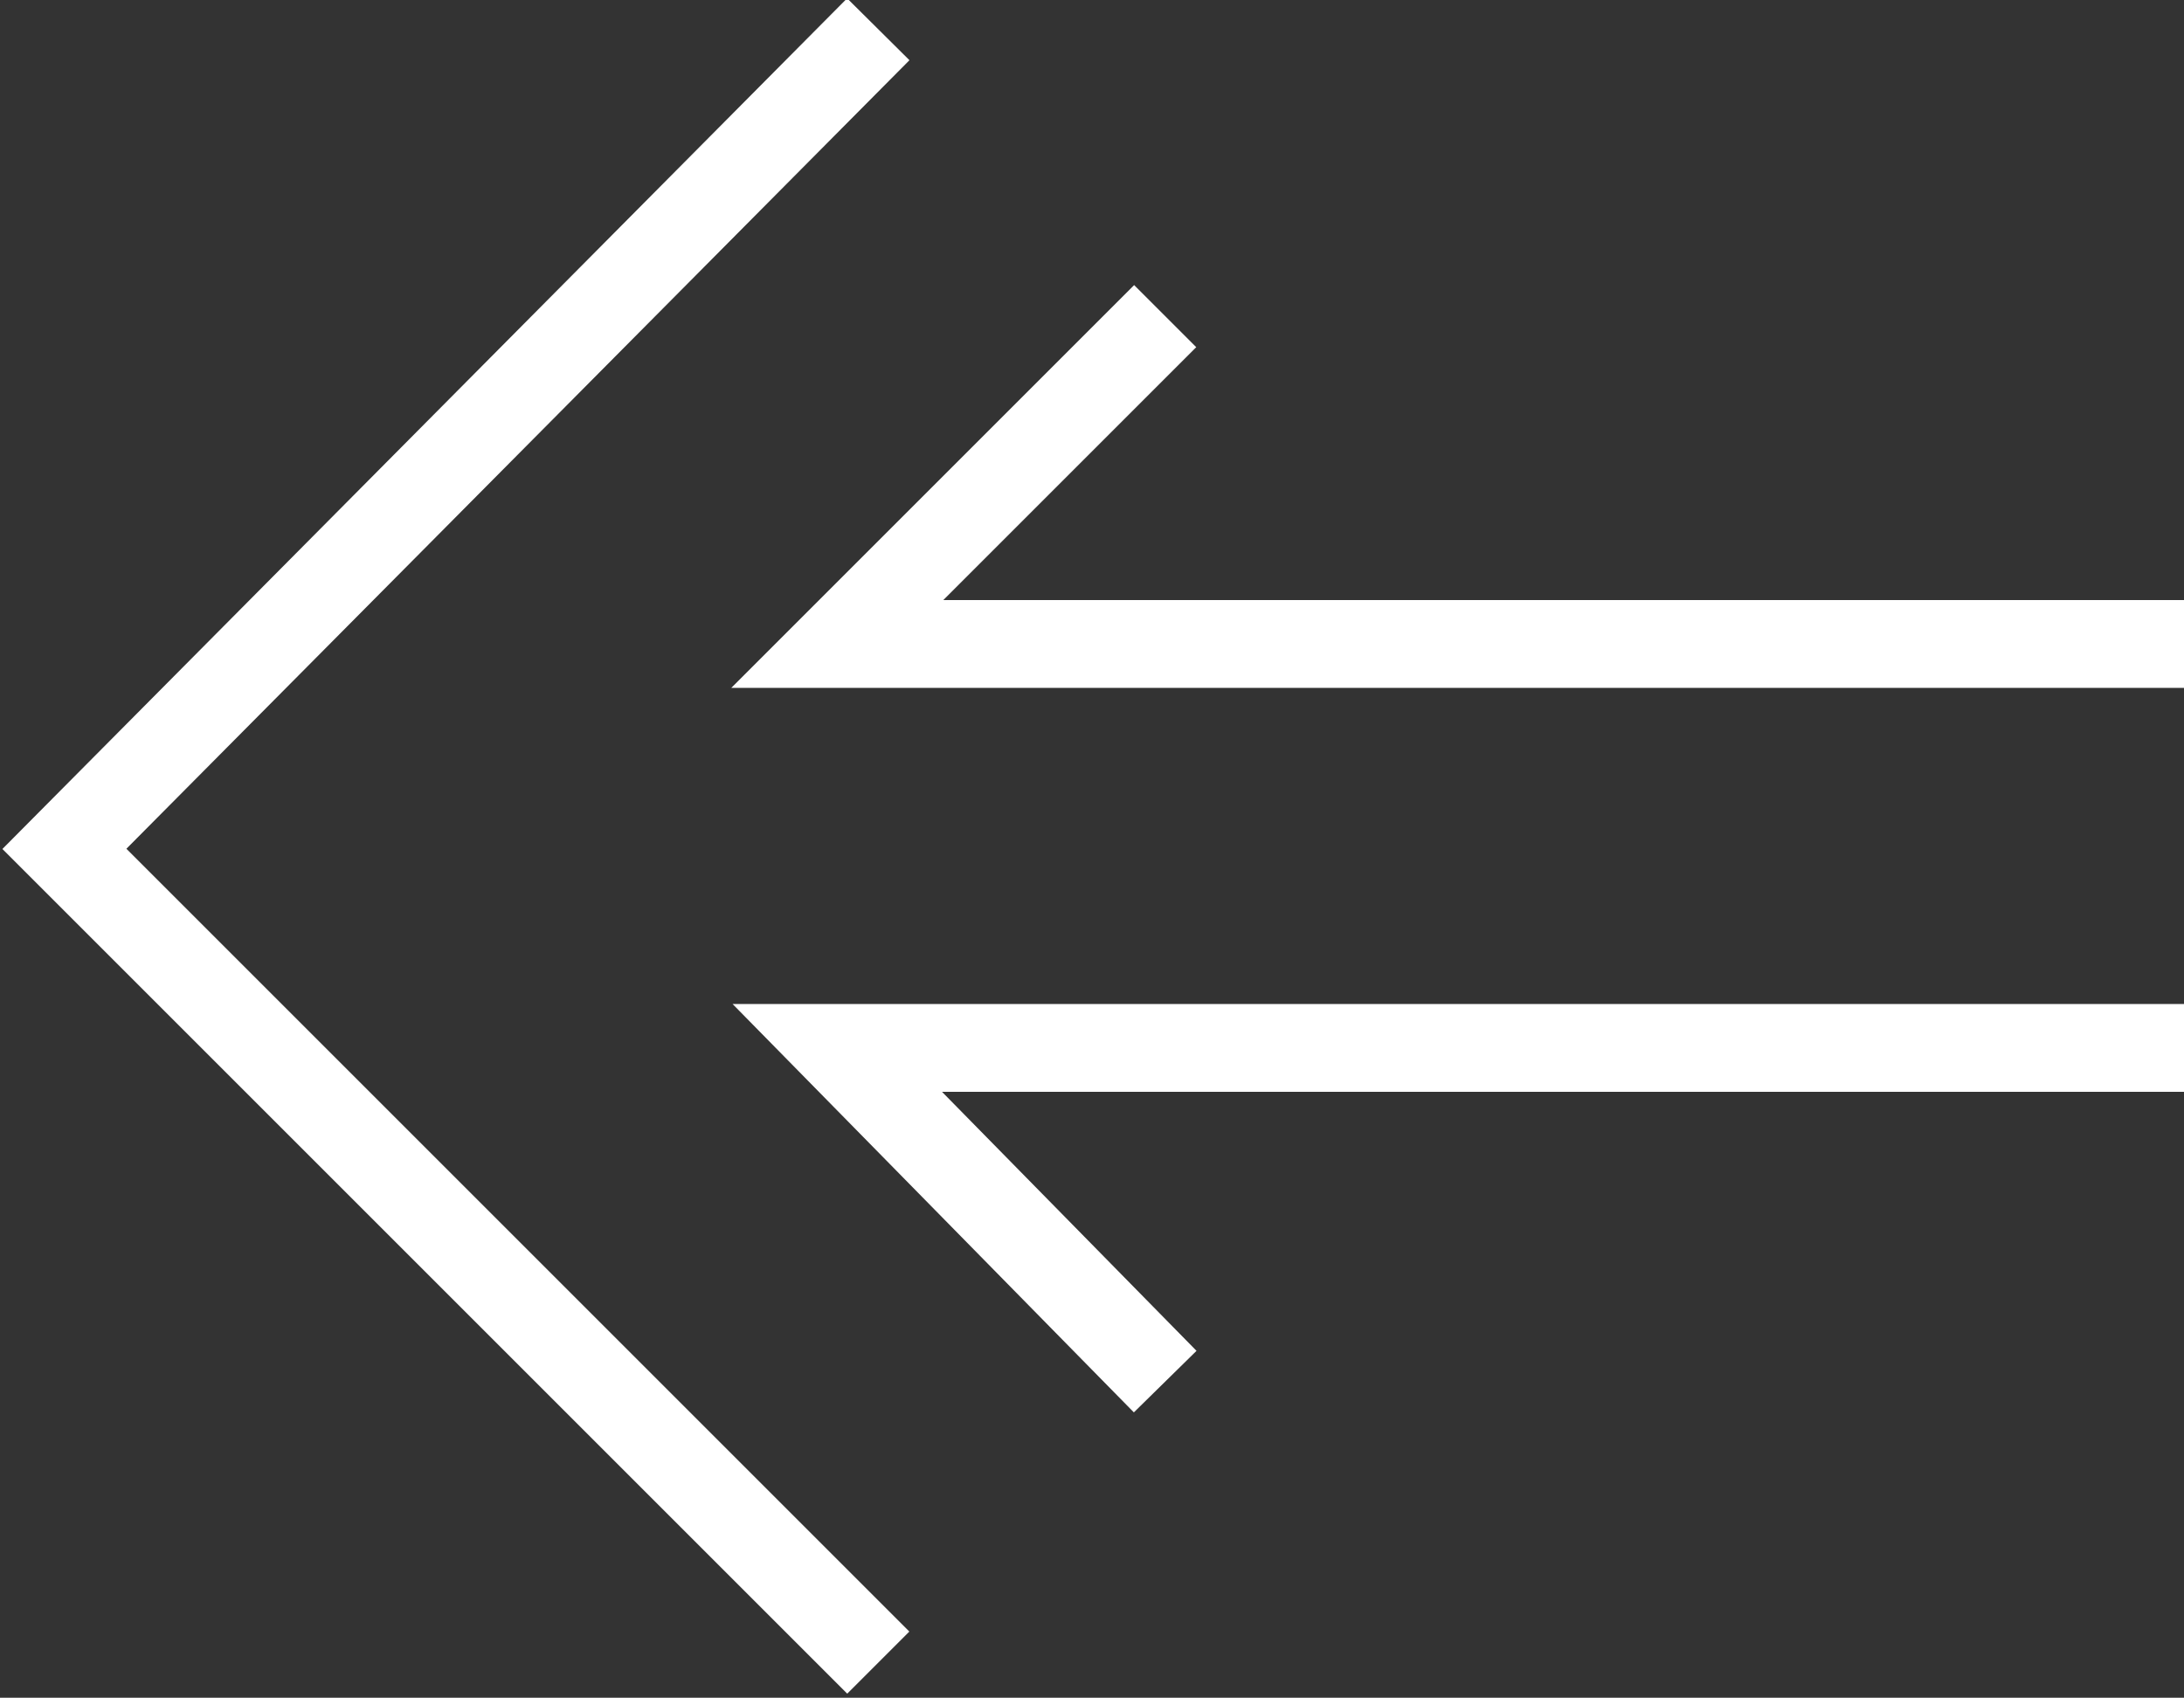
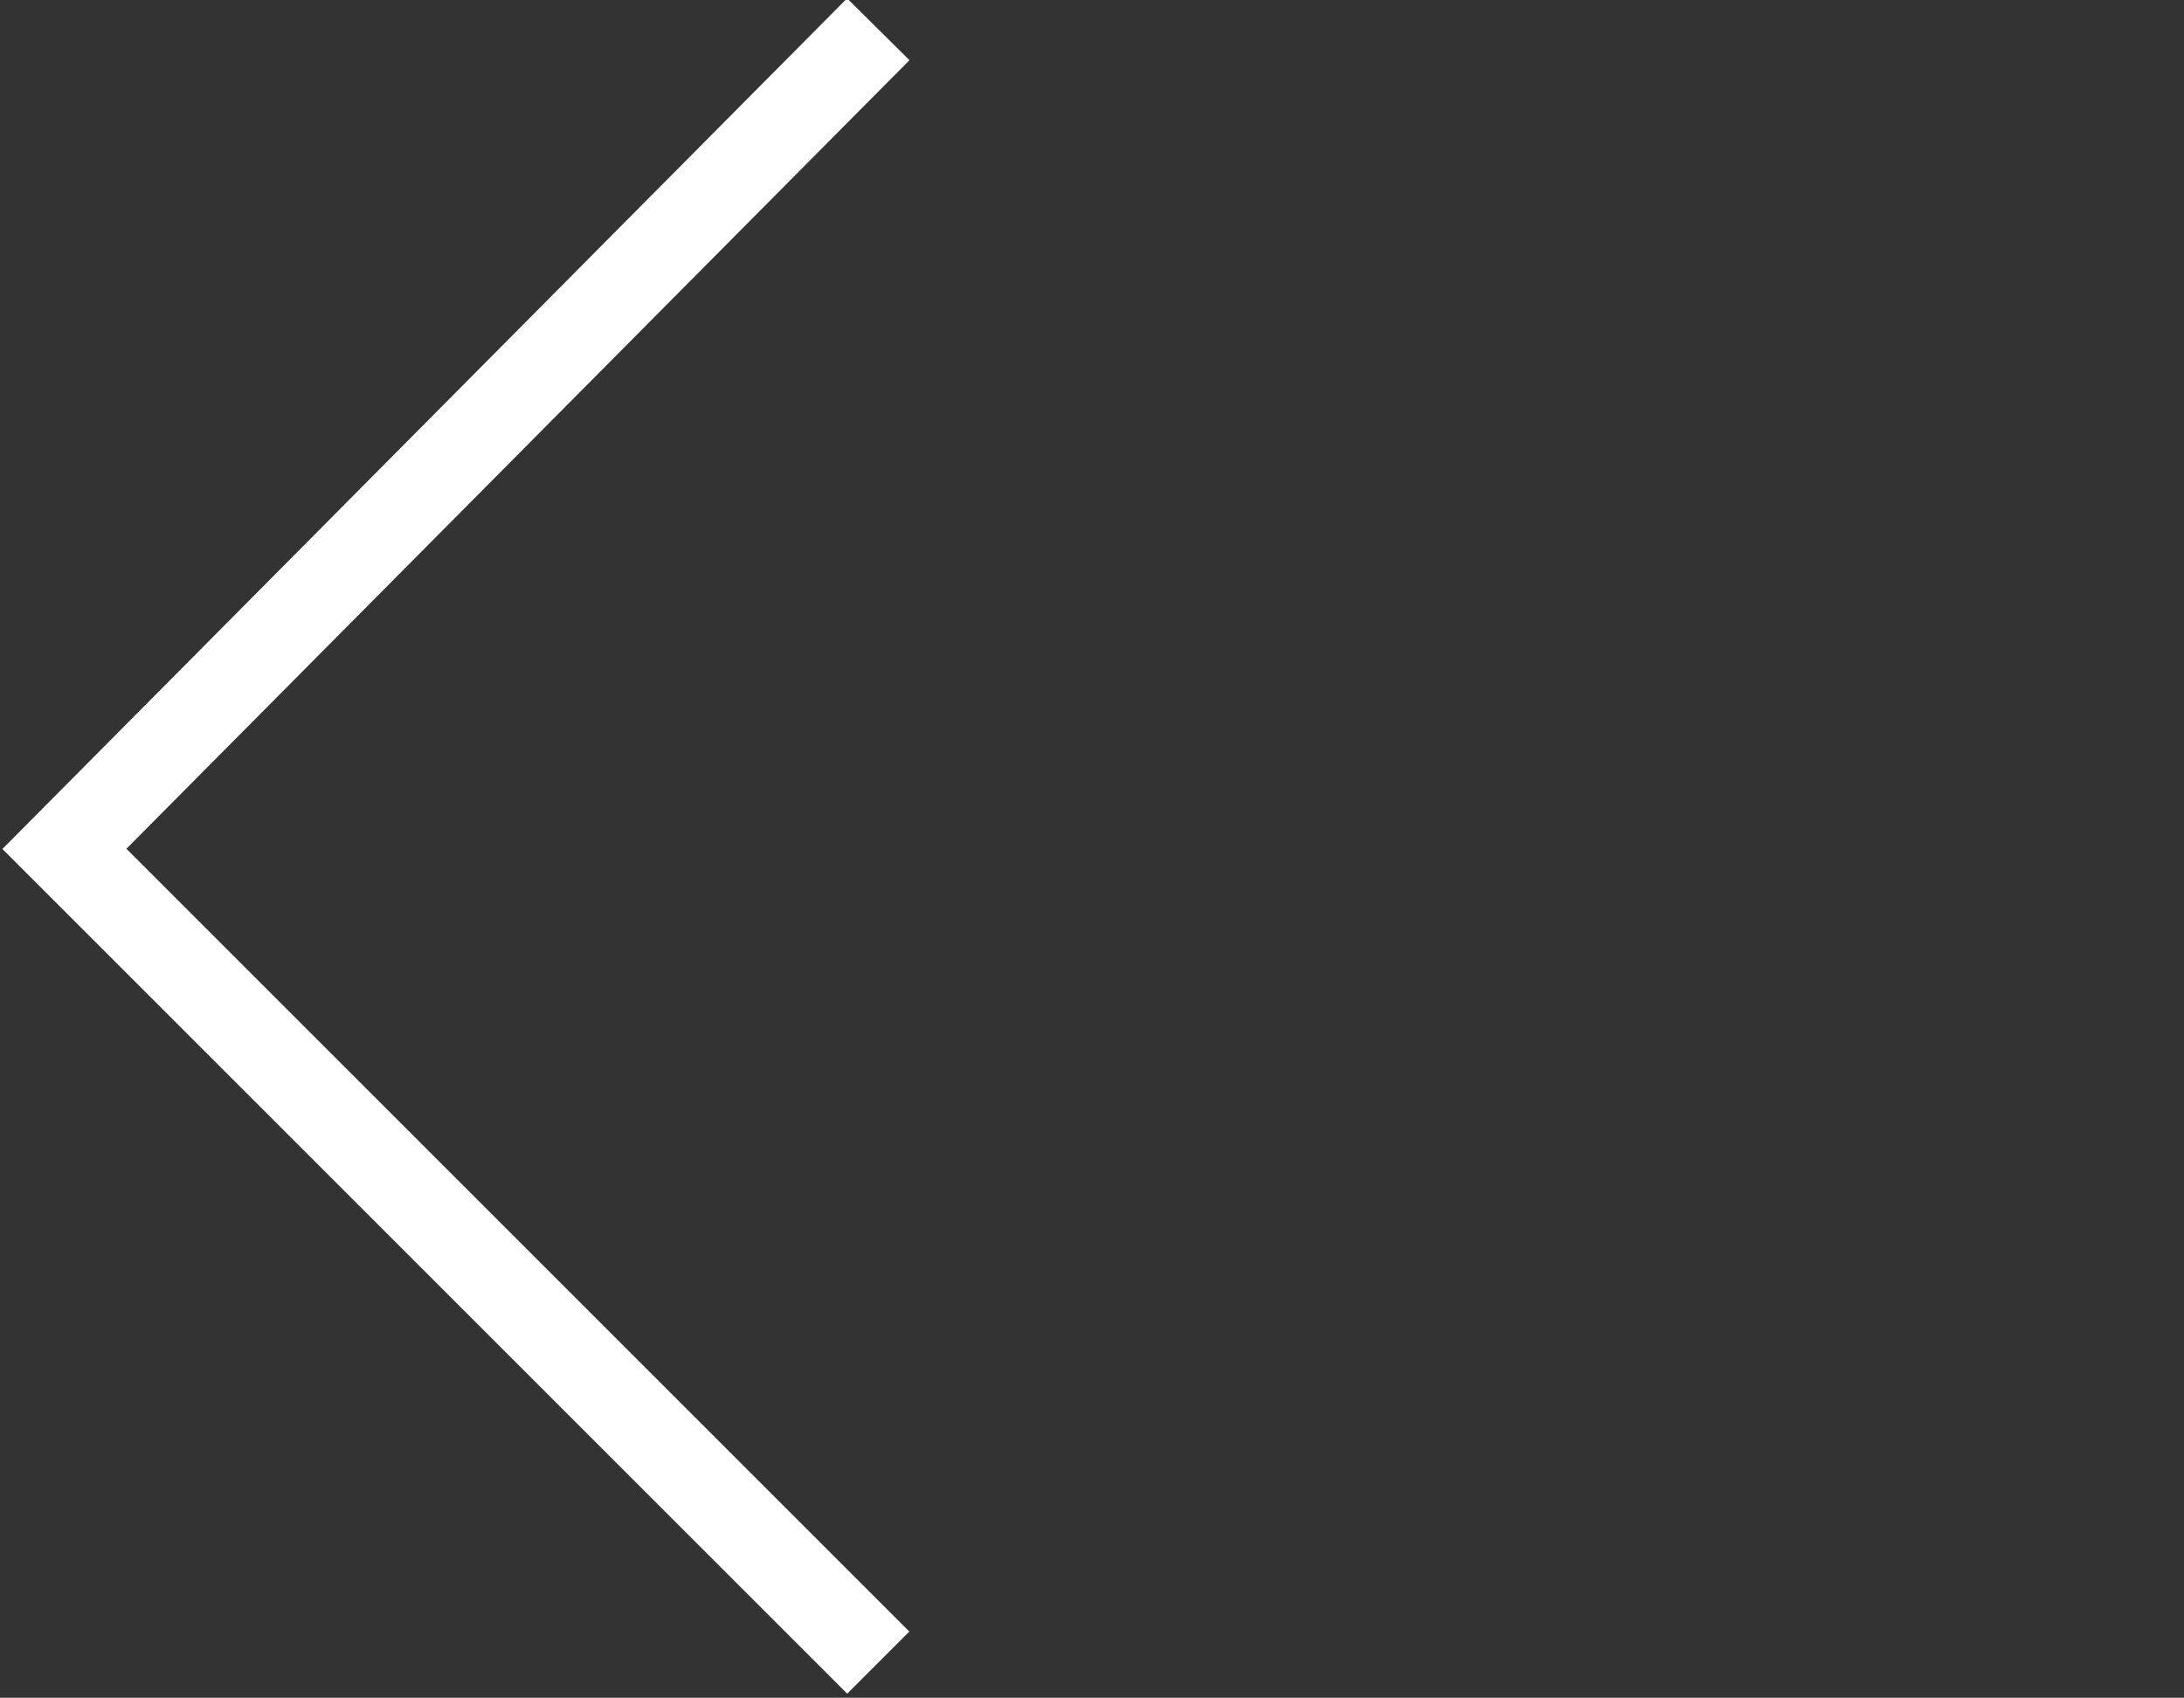
<svg xmlns="http://www.w3.org/2000/svg" version="1.1" x="0px" y="0px" width="37.3px" height="29px" viewBox="0 0 37.3 29" style="overflow:visible;enable-background:new 0 0 37.3 29;" xml:space="preserve">
  <rect x="0" y="0" width="37.3" height="29" fill="#333333" stroke="none" />
  <style type="text/css">
	.st0{fill:none;stroke:#FFFFFF;stroke-width:1.5;stroke-miterlimit:10;}
</style>
  <defs>
</defs>
  <g>
    <polyline class="st0" points="15,0.5 1.1,14.5 15,28.4  " />
-     <polyline class="st0" points="19.9,5.4 14.3,11 37.3,11  " />
-     <polyline class="st0" points="19.9,23.6 14.3,17.9 37.3,17.9  " />
  </g>
</svg>